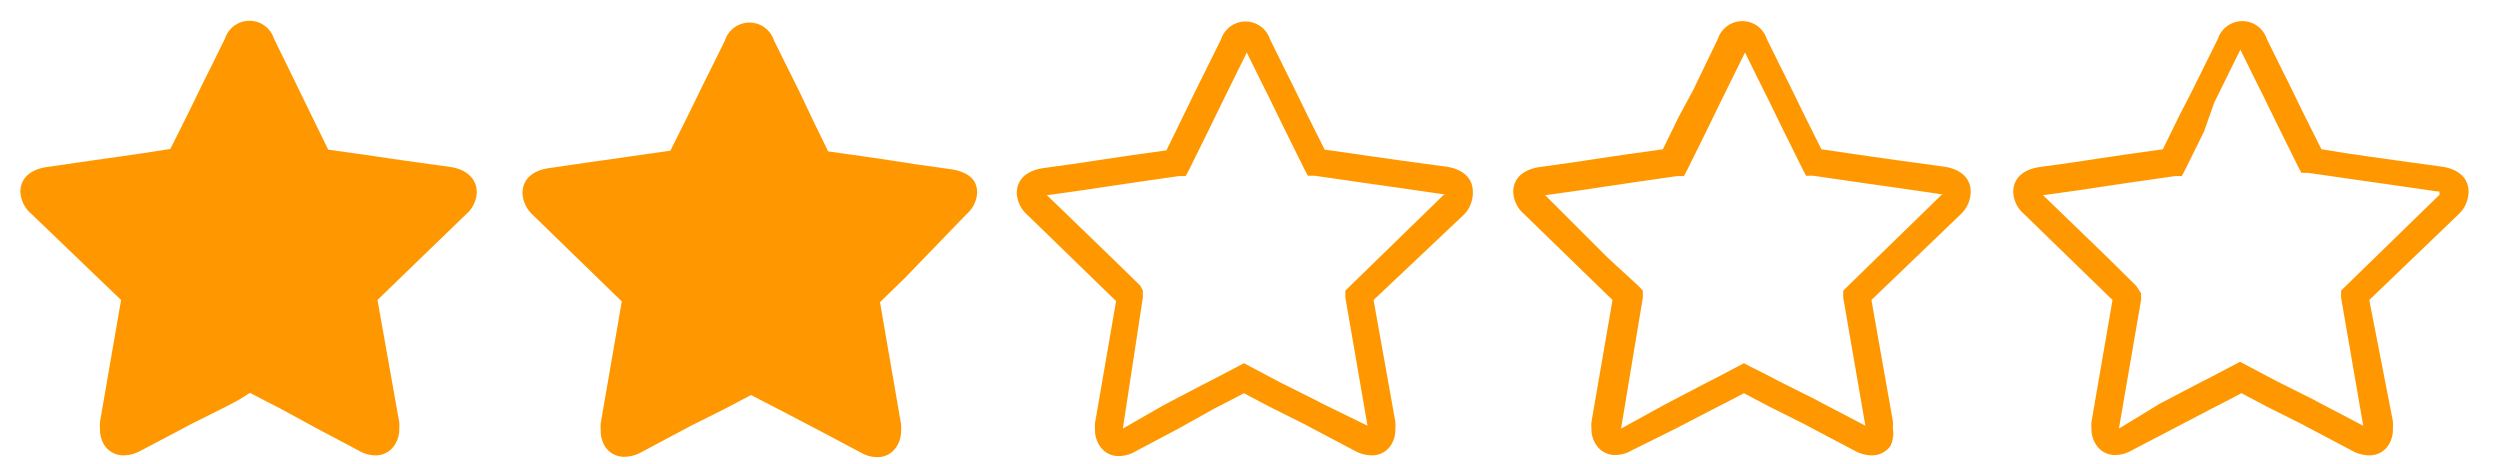
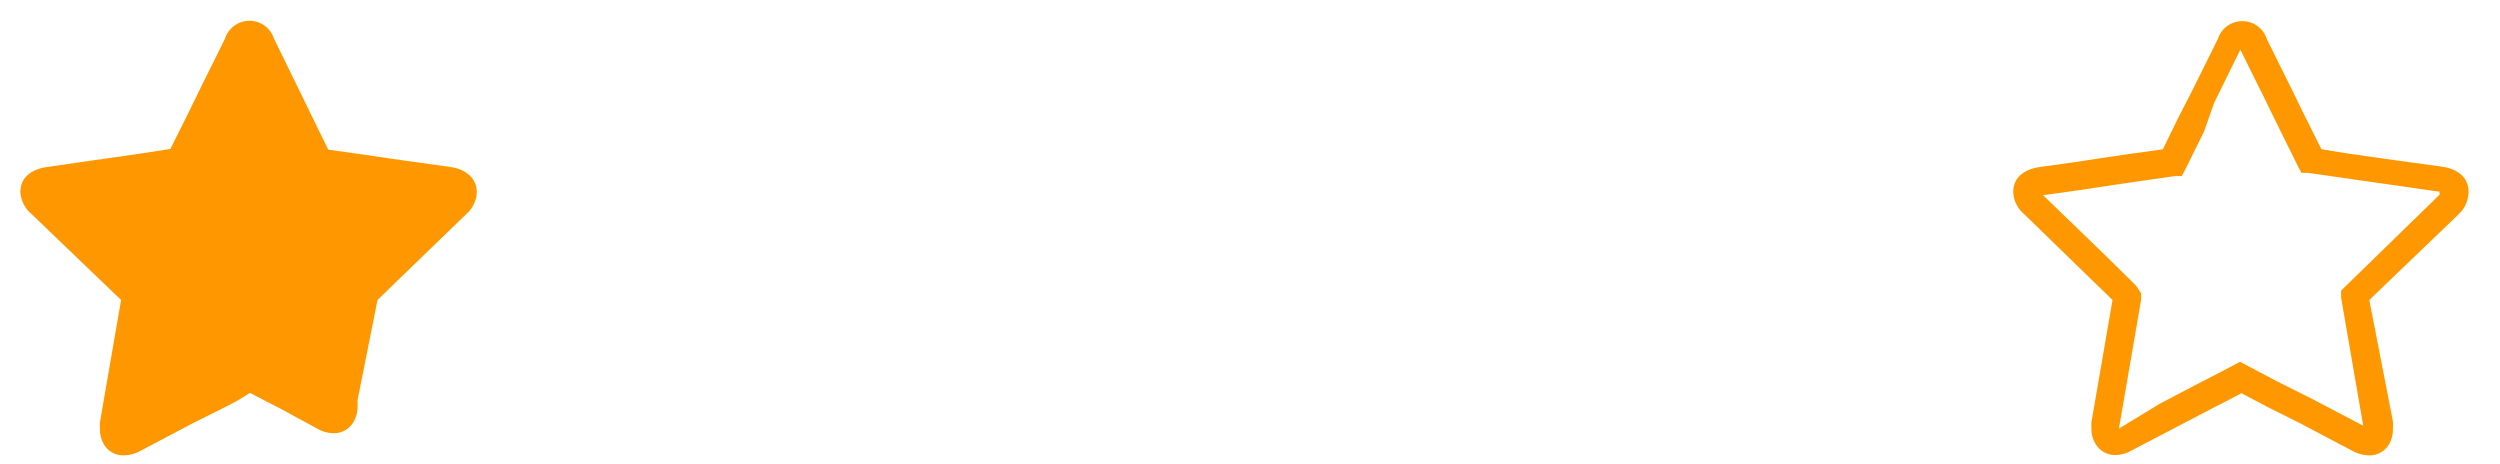
<svg xmlns="http://www.w3.org/2000/svg" id="rating-2_" viewBox="0 0 70 13">
  <defs>
    <style>.cls-1{fill:#ff9800;}</style>
  </defs>
  <title>rating-2_0</title>
-   <path class="cls-1" d="M41.24,5.37c0-.39-.29-.63-.72-.7L39.27,4.5l-.85-.12-.62-.09-.71-.1-.5-1-.4-.82-.26-.52-.37-.75a.72.72,0,0,0-1.37,0l-.73,1.47-.36.74-.44.9-1,.14-.81.12-.66.1-1,.14c-.43.07-.72.3-.72.7a.86.86,0,0,0,.3.61h0l1.79,1.74.69.67-.59,3.42a1.56,1.56,0,0,0,0,.19.79.79,0,0,0,.15.47.62.62,0,0,0,.52.26.92.92,0,0,0,.46-.13L33,12,34,11.44l.41-.21.42-.22.36.19.36.19,1,.5.11.06,1.27.67a1,1,0,0,0,.47.13.63.63,0,0,0,.53-.26.8.8,0,0,0,.14-.47,1.37,1.37,0,0,0,0-.21L38.46,8.4,41,6A.88.88,0,0,0,41.24,5.37Zm-.81.08L37.81,8l-.14.14,0,.19.62,3.59v0l0,0L37,11.29l-.11-.06-1-.5-.36-.19L35,10.26l-.17-.09-.17.09-.59.31-.41.21-1.07.56L31.44,12h0v0L32,8.33l0-.19L31.93,8l-.82-.8L29.31,5.46l0,0h.05l1-.14.66-.1.81-.12,1.18-.17.19,0,.09-.17.53-1.07.36-.74.73-1.48,0,0,0,0,.37.75.26.52.4.82.59,1.19.09.17.19,0,.9.13.62.09.85.12,1.24.18h.06Z" />
-   <path class="cls-1" d="M55.18,5.37c0-.39-.29-.63-.72-.7L53.22,4.5l-.85-.12-.62-.09L51,4.18l-.5-1-.4-.82-.26-.52-.37-.75a.72.72,0,0,0-1.37,0L47.4,2.54,47,3.28l-.44.9-1,.14-.81.12-.66.1-1,.14c-.43.07-.72.3-.72.7a.86.86,0,0,0,.3.61h0l1.79,1.74.69.67-.59,3.42a1.56,1.56,0,0,0,0,.19.79.79,0,0,0,.15.47.62.62,0,0,0,.52.26.92.92,0,0,0,.46-.13L46.92,12,48,11.44l.41-.21.42-.22.36.19.36.19,1,.5.11.06,1.27.67a1,1,0,0,0,.47.13.63.63,0,0,0,.53-.26A.8.8,0,0,0,53,12a1.37,1.37,0,0,0,0-.21L52.4,8.4,54.9,6A.88.88,0,0,0,55.18,5.37Zm-.81.08L51.75,8l-.14.14,0,.19.62,3.59v0l0,0-1.28-.67-.11-.06-1-.5-.36-.19L49,10.26l-.17-.09-.17.09-.59.31-.41.21-1.07.56L45.39,12h0v0L46,8.33l0-.19L45.87,8,45,7.2,43.26,5.46l0,0h.05l1-.14.66-.1.81-.12,1.18-.17.19,0,.09-.17.53-1.07.36-.74.73-1.48,0,0,0,0,.37.75.26.52.4.82.59,1.19.09.17.19,0,.9.13.62.09.85.12,1.24.18h.06Z" />
  <path class="cls-1" d="M69.12,5.37c0-.39-.29-.63-.72-.7L67.16,4.5l-.85-.12-.62-.09L65,4.18l-.5-1-.4-.82-.26-.52-.37-.75a.72.72,0,0,0-1.37,0l-.73,1.47L61,3.28l-.44.9-1,.14-.81.12-.66.1-1,.14c-.43.07-.72.3-.72.7a.86.86,0,0,0,.3.61h0l1.79,1.74.69.67-.59,3.42a1.56,1.56,0,0,0,0,.19.79.79,0,0,0,.15.47.62.62,0,0,0,.52.26.92.92,0,0,0,.46-.13L60.86,12l1.07-.56.41-.21.42-.22.36.19.36.19,1,.5.11.06,1.27.67a1,1,0,0,0,.47.13.63.63,0,0,0,.53-.26A.8.8,0,0,0,67,12a1.37,1.37,0,0,0,0-.21L66.34,8.4,68.84,6A.88.88,0,0,0,69.12,5.37Zm-.81.08L65.69,8l-.14.14,0,.19.62,3.59v0l0,0-1.28-.67-.11-.06-1-.5-.36-.19-.53-.28-.17-.09-.17.09-.59.31-.41.21-1.07.56L59.33,12h0v0l.62-3.6,0-.19L59.81,8,59,7.2,57.2,5.46l0,0h.05l1-.14.66-.1.81-.12,1.18-.17.19,0,.09-.17.53-1.07L62,2.87l.73-1.48,0,0,0,0,.37.75.26.52.4.82.59,1.19.09.17.19,0,.9.13.62.09.85.12,1.24.18h.06Z" />
-   <path class="cls-1" d="M12.64,4.68l-1-.14L11,4.45l-.81-.12-1-.14-.44-.9-.36-.74L7.67,1.08a.72.72,0,0,0-1.37,0l-.37.75-.26.52-.4.82-.5,1L4,4.29l-.62.09-.85.12-1.24.18c-.43.07-.72.3-.72.7A.88.88,0,0,0,.89,6L3.39,8.4,2.8,11.81a1.37,1.37,0,0,0,0,.21.8.8,0,0,0,.14.47.63.63,0,0,0,.53.26,1,1,0,0,0,.47-.13l1.27-.67.11-.06,1-.5.36-.19L7,11l.42.22.41.21L8.88,12l1.17.62a.92.92,0,0,0,.46.13.62.62,0,0,0,.52-.26.79.79,0,0,0,.15-.47,1.55,1.55,0,0,0,0-.19L10.57,8.4l.69-.67L13.05,6h0a.86.86,0,0,0,.3-.61C13.35,5,13.06,4.75,12.64,4.68Z" />
-   <path class="cls-1" d="M26.64,4.74l-1-.14L25,4.5l-.81-.12-1-.14-.44-.9L22.4,2.6l-.73-1.47a.72.72,0,0,0-1.37,0l-.37.75-.26.52-.4.82-.5,1-.71.1-.62.09-.85.12-1.24.18c-.43.07-.72.3-.72.7a.88.88,0,0,0,.28.6l2.5,2.43-.59,3.41a1.37,1.37,0,0,0,0,.21.8.8,0,0,0,.14.47.63.63,0,0,0,.53.26,1,1,0,0,0,.47-.13L19.2,12l.11-.06,1-.5.36-.19.36-.19.42.22.41.21,1.07.56,1.17.62a.92.92,0,0,0,.46.13.62.62,0,0,0,.52-.26.79.79,0,0,0,.15-.47,1.55,1.55,0,0,0,0-.19l-.59-3.42.69-.67L27.06,6h0a.86.86,0,0,0,.3-.61C27.36,5,27.07,4.81,26.64,4.74Z" />
+   <path class="cls-1" d="M12.64,4.68l-1-.14L11,4.45l-.81-.12-1-.14-.44-.9-.36-.74L7.67,1.08a.72.72,0,0,0-1.37,0l-.37.75-.26.52-.4.82-.5,1L4,4.29l-.62.09-.85.12-1.24.18c-.43.07-.72.3-.72.7A.88.88,0,0,0,.89,6L3.39,8.4,2.8,11.81a1.37,1.37,0,0,0,0,.21.8.8,0,0,0,.14.47.63.63,0,0,0,.53.26,1,1,0,0,0,.47-.13l1.27-.67.11-.06,1-.5.36-.19L7,11l.42.22.41.21L8.88,12a.92.92,0,0,0,.46.13.62.62,0,0,0,.52-.26.79.79,0,0,0,.15-.47,1.55,1.55,0,0,0,0-.19L10.57,8.4l.69-.67L13.05,6h0a.86.86,0,0,0,.3-.61C13.35,5,13.06,4.75,12.64,4.68Z" />
</svg>